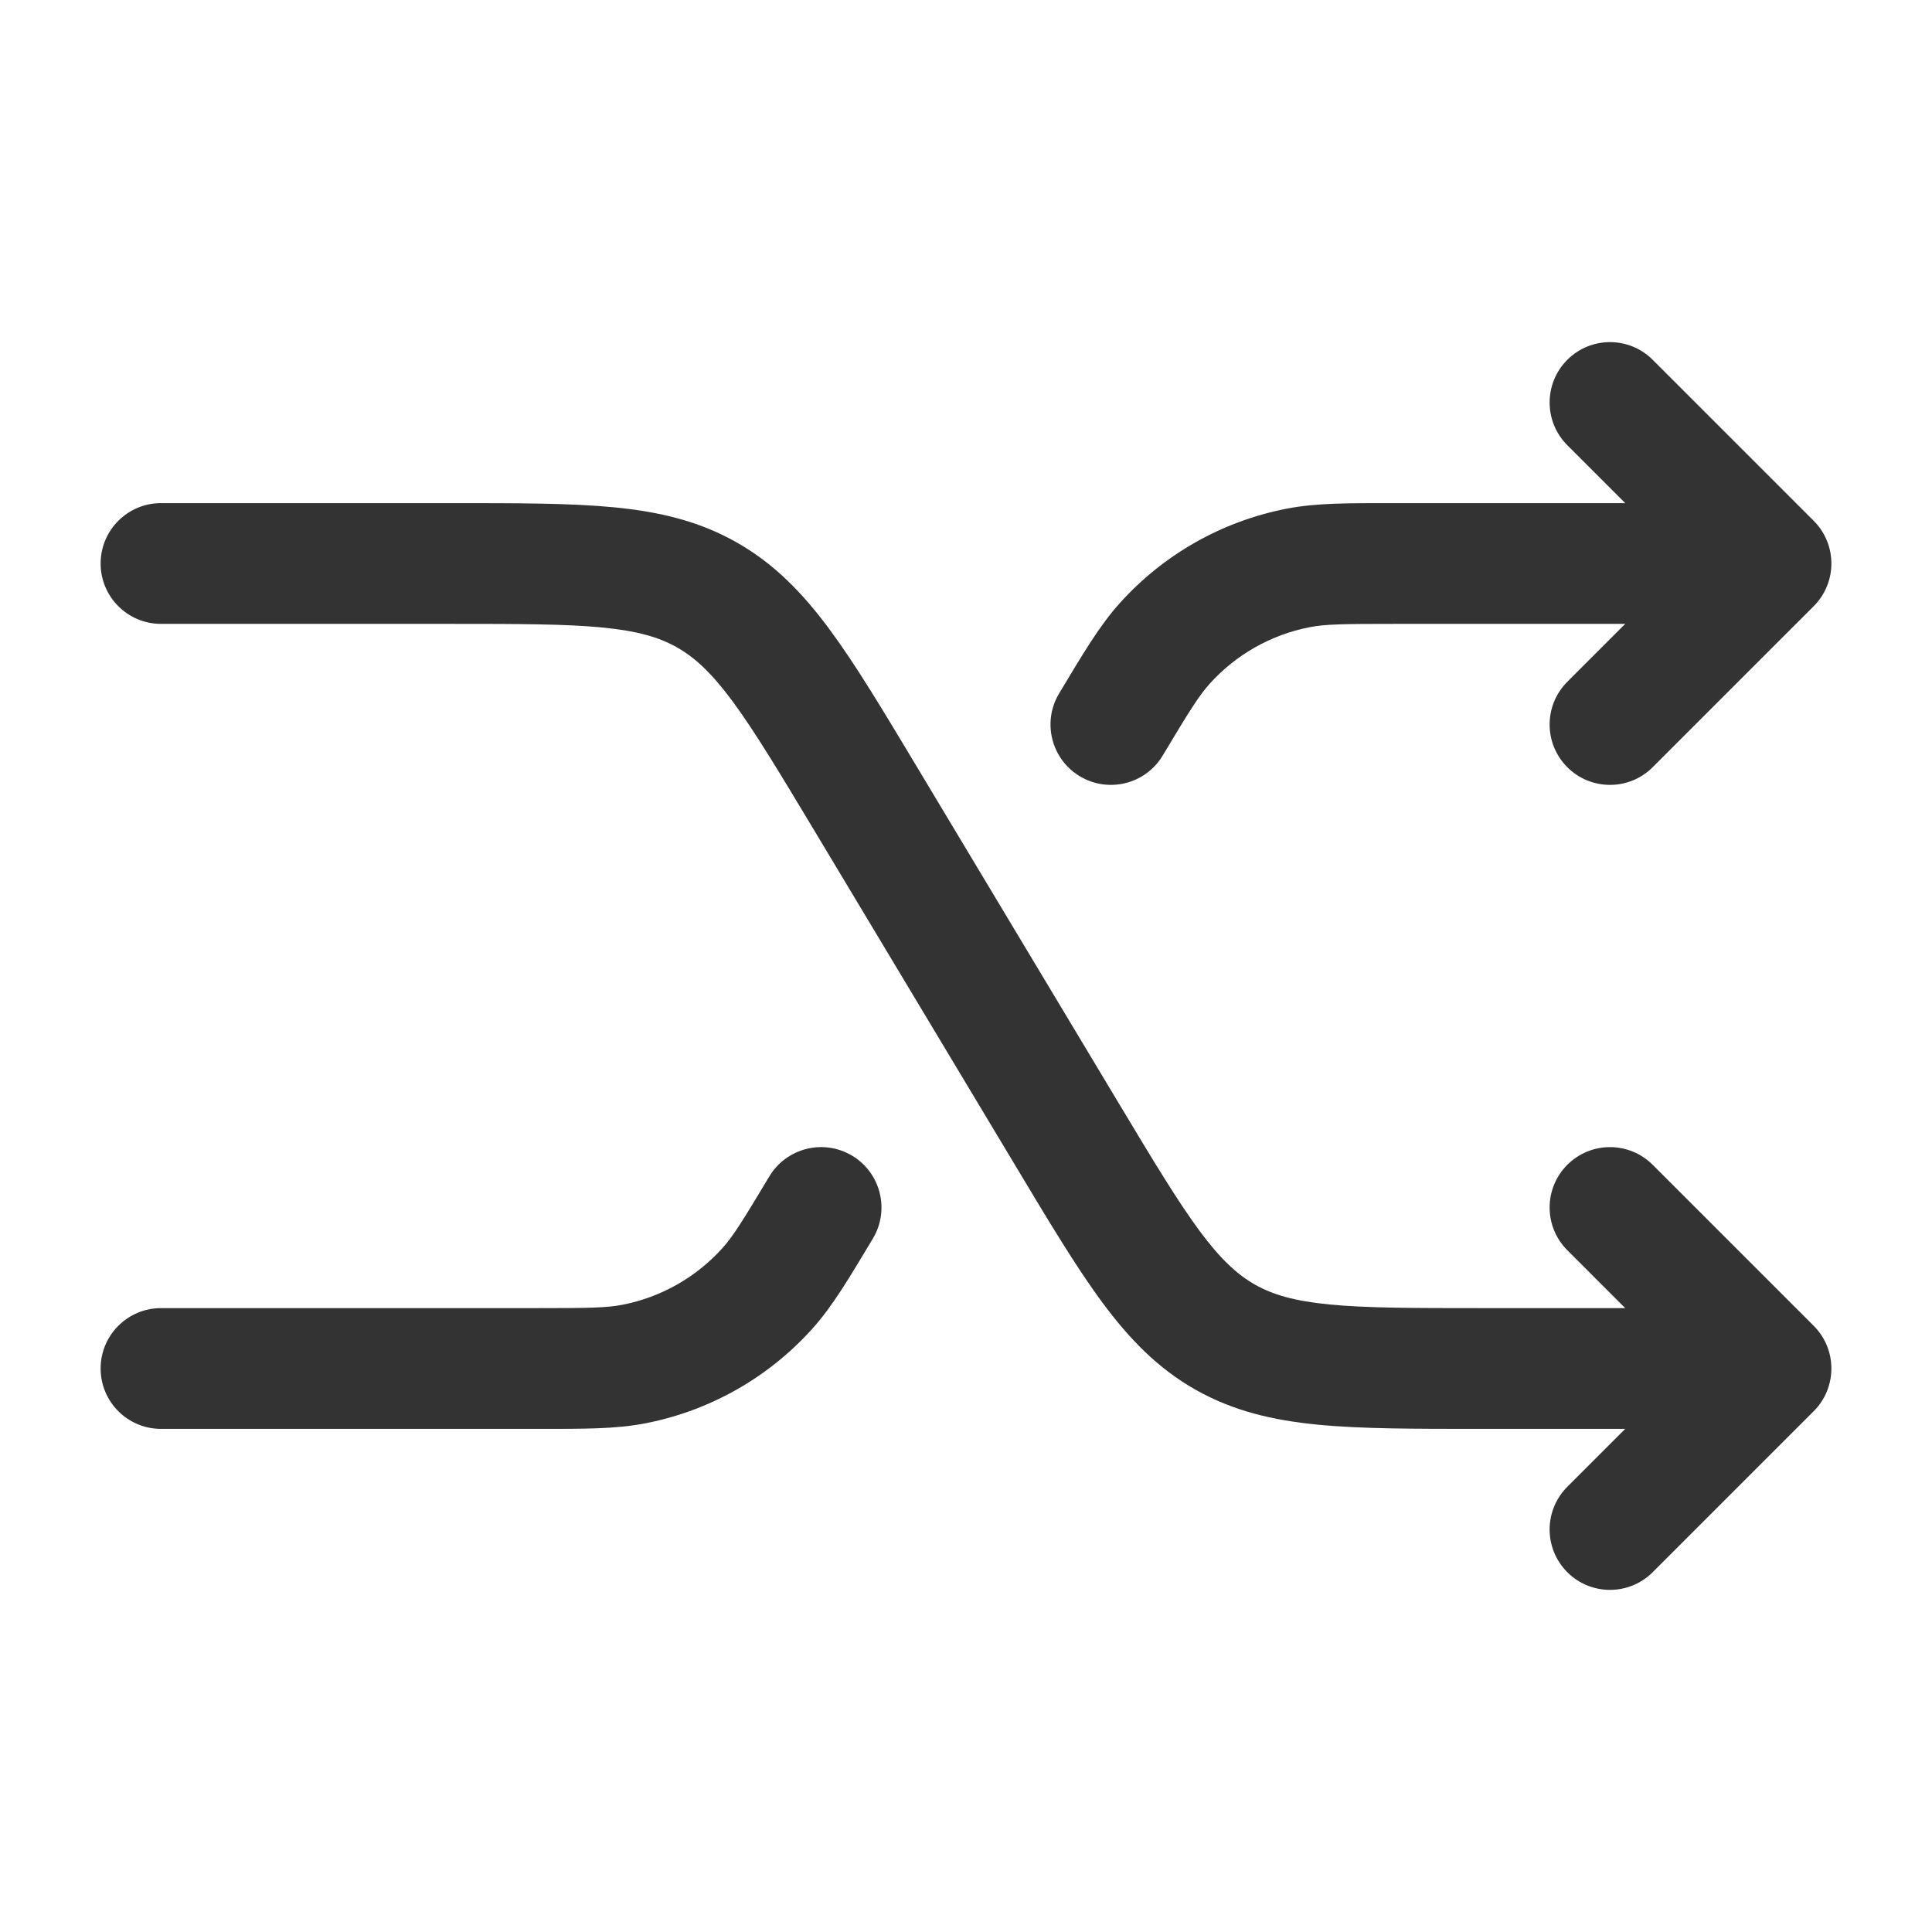
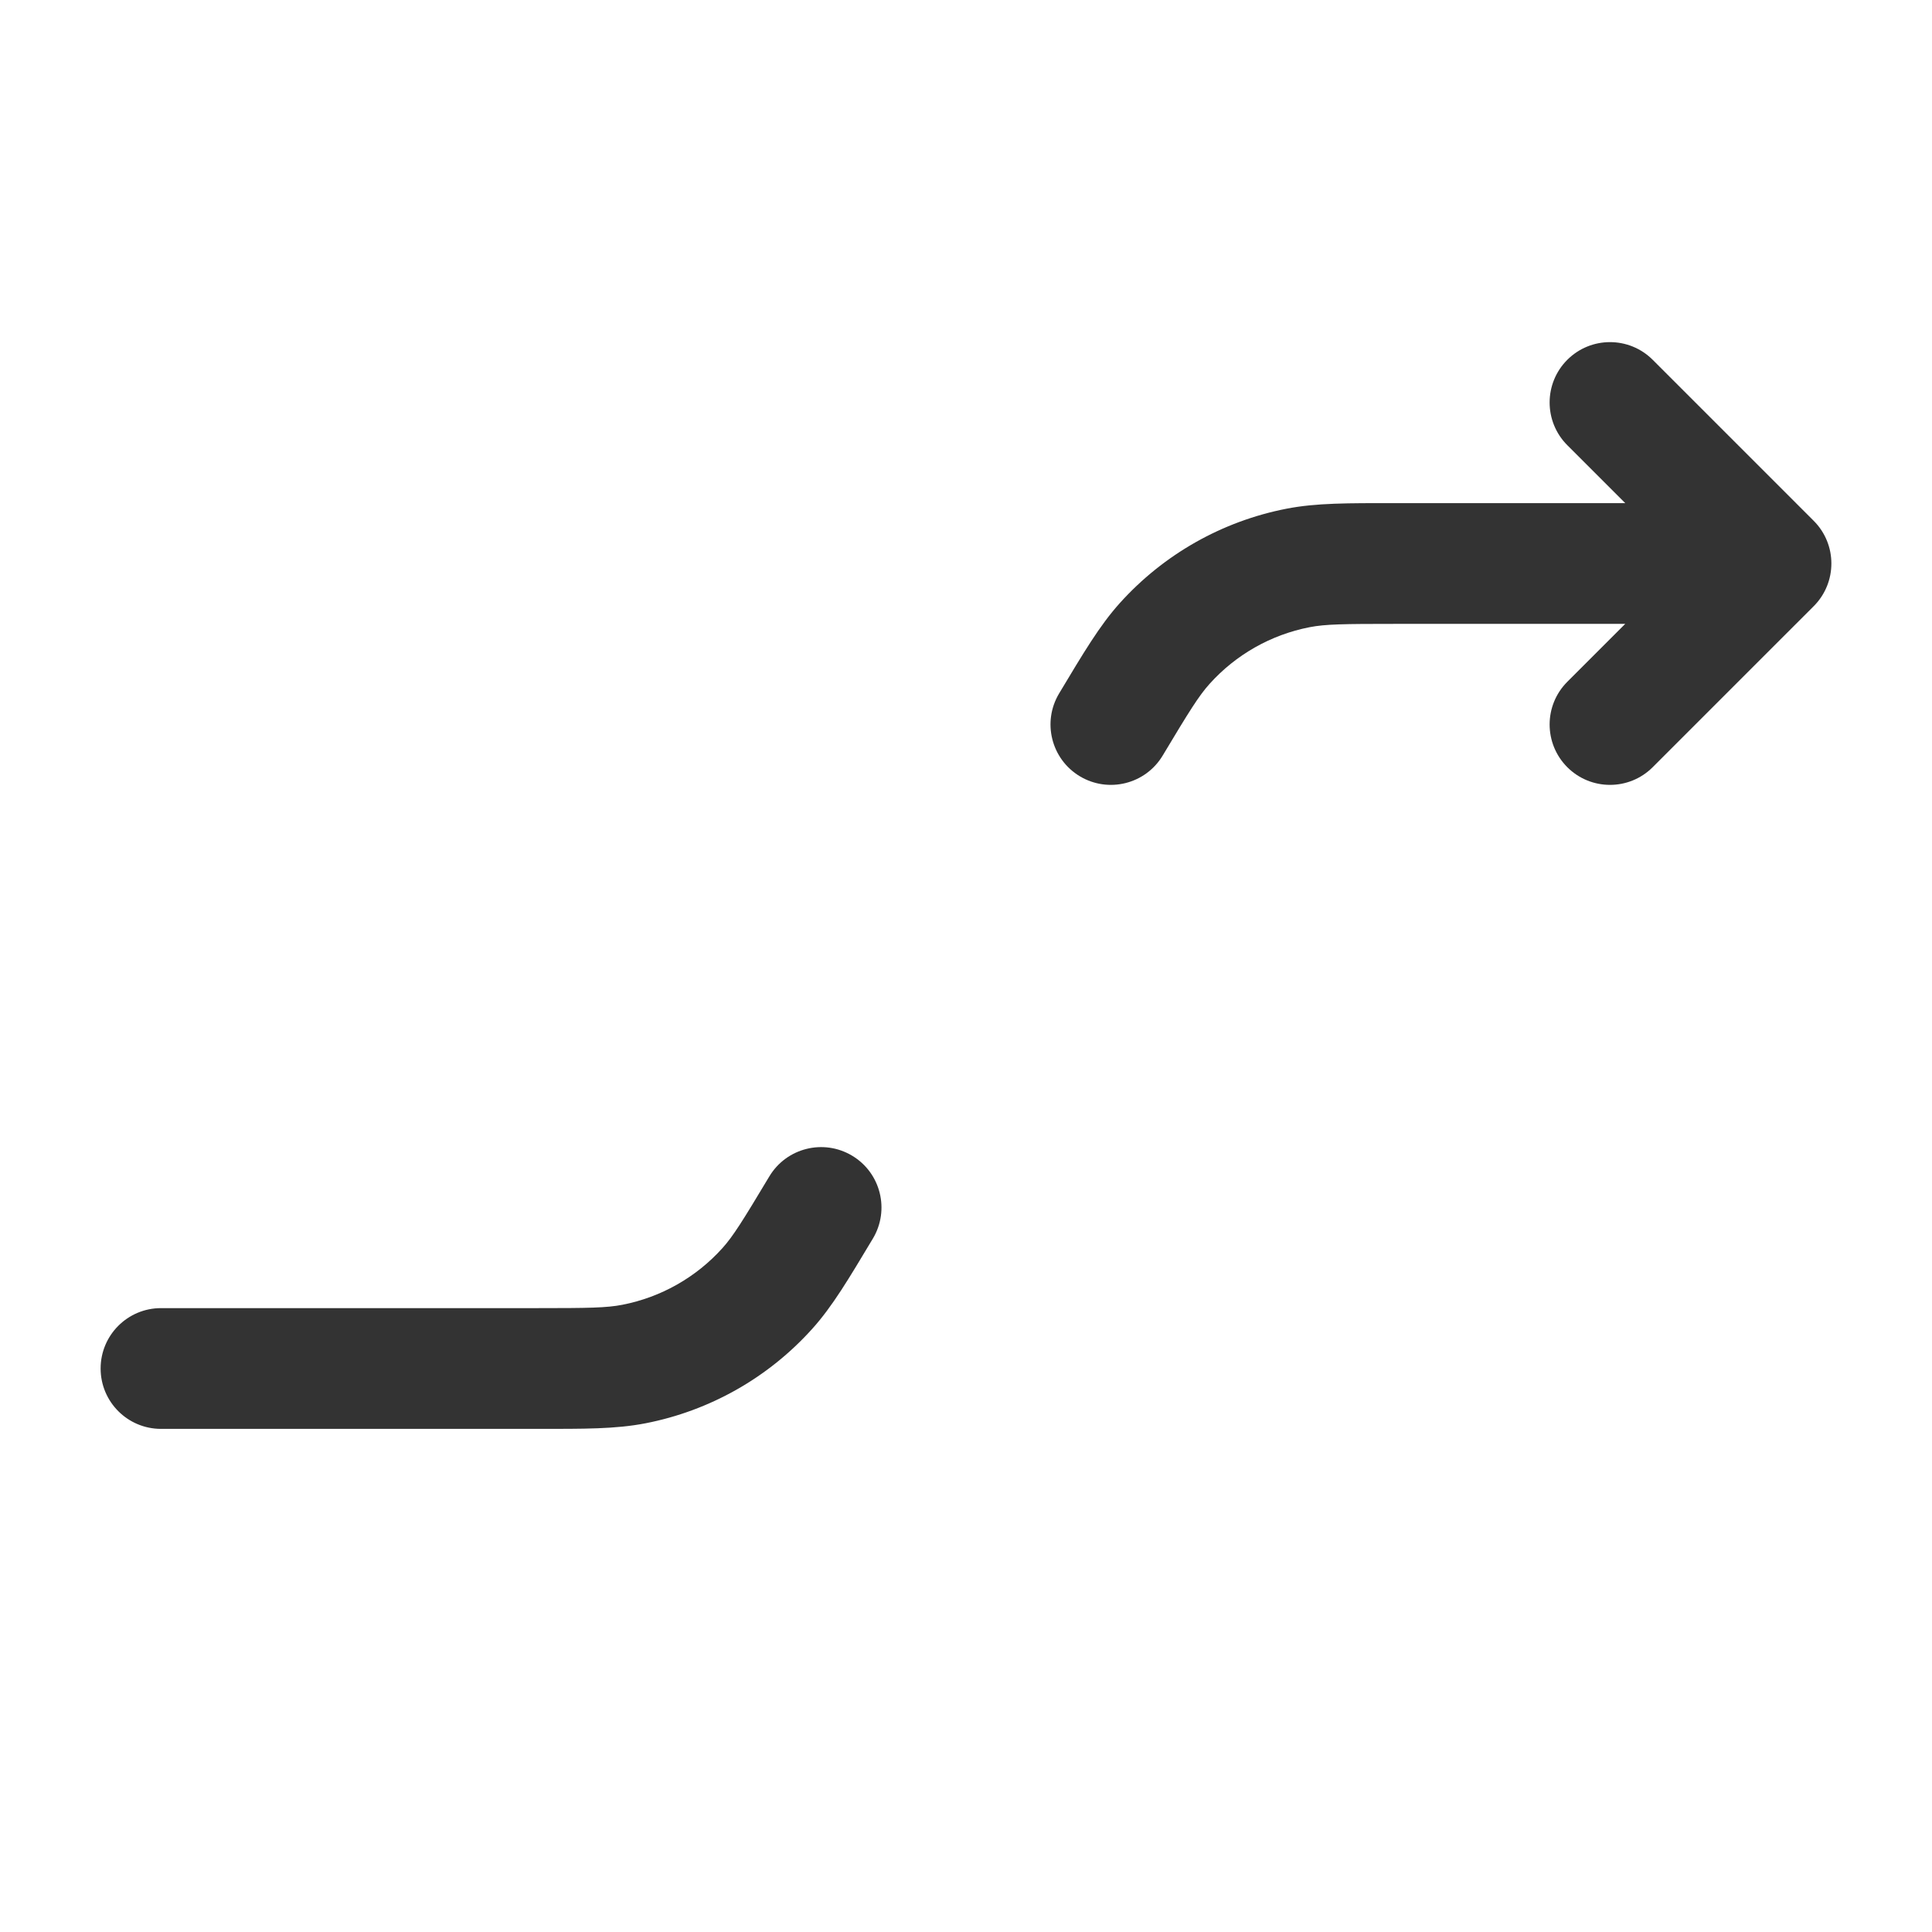
<svg xmlns="http://www.w3.org/2000/svg" width="60" height="60" viewBox="0 0 60 60" fill="none">
-   <path d="M5 19.375C3.964 19.375 3.125 18.535 3.125 17.5C3.125 16.465 3.964 15.625 5 15.625V19.375ZM55 42.5L56.326 41.174C57.058 41.906 57.058 43.094 56.326 43.826L55 42.5ZM48.674 38.826C47.942 38.094 47.942 36.906 48.674 36.174C49.407 35.442 50.593 35.442 51.326 36.174L48.674 38.826ZM51.326 48.826C50.593 49.558 49.407 49.558 48.674 48.826C47.942 48.094 47.942 46.906 48.674 46.174L51.326 48.826ZM5 15.625H14.007V19.375H5V15.625ZM28.477 23.818L34.738 34.253L31.523 36.182L25.262 25.747L28.477 23.818ZM45.993 40.625H55V44.375H45.993V40.625ZM53.674 43.826L48.674 38.826L51.326 36.174L56.326 41.174L53.674 43.826ZM56.326 43.826L51.326 48.826L48.674 46.174L53.674 41.174L56.326 43.826ZM34.738 34.253C35.824 36.062 36.572 37.304 37.253 38.225C37.911 39.113 38.423 39.582 38.975 39.895L37.127 43.158C35.96 42.497 35.079 41.59 34.239 40.456C33.424 39.356 32.571 37.93 31.523 36.182L34.738 34.253ZM45.993 44.375C43.955 44.375 42.293 44.377 40.93 44.245C39.526 44.108 38.295 43.819 37.127 43.158L38.975 39.895C39.527 40.207 40.193 40.405 41.292 40.512C42.433 40.623 43.883 40.625 45.993 40.625V44.375ZM14.007 15.625C16.045 15.625 17.707 15.623 19.07 15.755C20.474 15.892 21.705 16.181 22.873 16.842L21.025 20.105C20.473 19.793 19.808 19.595 18.707 19.488C17.567 19.377 16.117 19.375 14.007 19.375V15.625ZM25.262 25.747C24.176 23.938 23.428 22.696 22.747 21.775C22.089 20.887 21.577 20.418 21.025 20.105L22.873 16.842C24.04 17.503 24.921 18.41 25.761 19.544C26.576 20.645 27.429 22.07 28.477 23.818L25.262 25.747Z" fill="#333333" />
  <path d="M5 44.375C3.964 44.375 3.125 43.535 3.125 42.5C3.125 41.464 3.964 40.625 5 40.625V44.375ZM55 17.5L56.326 16.174C57.058 16.906 57.058 18.093 56.326 18.826L55 17.5ZM51.326 23.826C50.593 24.558 49.407 24.558 48.674 23.826C47.942 23.093 47.942 21.906 48.674 21.174L51.326 23.826ZM48.674 13.826C47.942 13.093 47.942 11.906 48.674 11.174C49.407 10.442 50.593 10.442 51.326 11.174L48.674 13.826ZM36.108 23.465C35.575 24.353 34.423 24.64 33.535 24.108C32.647 23.575 32.359 22.423 32.892 21.535L36.108 23.465ZM23.892 36.535C24.425 35.647 25.577 35.359 26.465 35.892C27.353 36.425 27.64 37.577 27.108 38.465L23.892 36.535ZM5 40.625H16.669V44.375H5V40.625ZM43.331 15.625H55V19.375H43.331V15.625ZM56.326 18.826L51.326 23.826L48.674 21.174L53.674 16.174L56.326 18.826ZM53.674 18.826L48.674 13.826L51.326 11.174L56.326 16.174L53.674 18.826ZM43.331 19.375C41.717 19.375 41.162 19.383 40.672 19.478L39.955 15.798C40.885 15.617 41.868 15.625 43.331 15.625V19.375ZM32.892 21.535C33.645 20.281 34.144 19.433 34.777 18.729L37.565 21.238C37.231 21.609 36.938 22.08 36.108 23.465L32.892 21.535ZM40.672 19.478C39.472 19.712 38.382 20.329 37.565 21.238L34.777 18.729C36.139 17.216 37.956 16.187 39.955 15.798L40.672 19.478ZM16.669 40.625C18.283 40.625 18.838 40.617 19.328 40.521L20.045 44.202C19.115 44.383 18.132 44.375 16.669 44.375V40.625ZM27.108 38.465C26.355 39.719 25.856 40.567 25.223 41.27L22.435 38.762C22.769 38.391 23.062 37.919 23.892 36.535L27.108 38.465ZM19.328 40.521C20.527 40.288 21.618 39.67 22.435 38.762L25.223 41.27C23.861 42.784 22.043 43.813 20.045 44.202L19.328 40.521Z" fill="#333333" />
</svg>